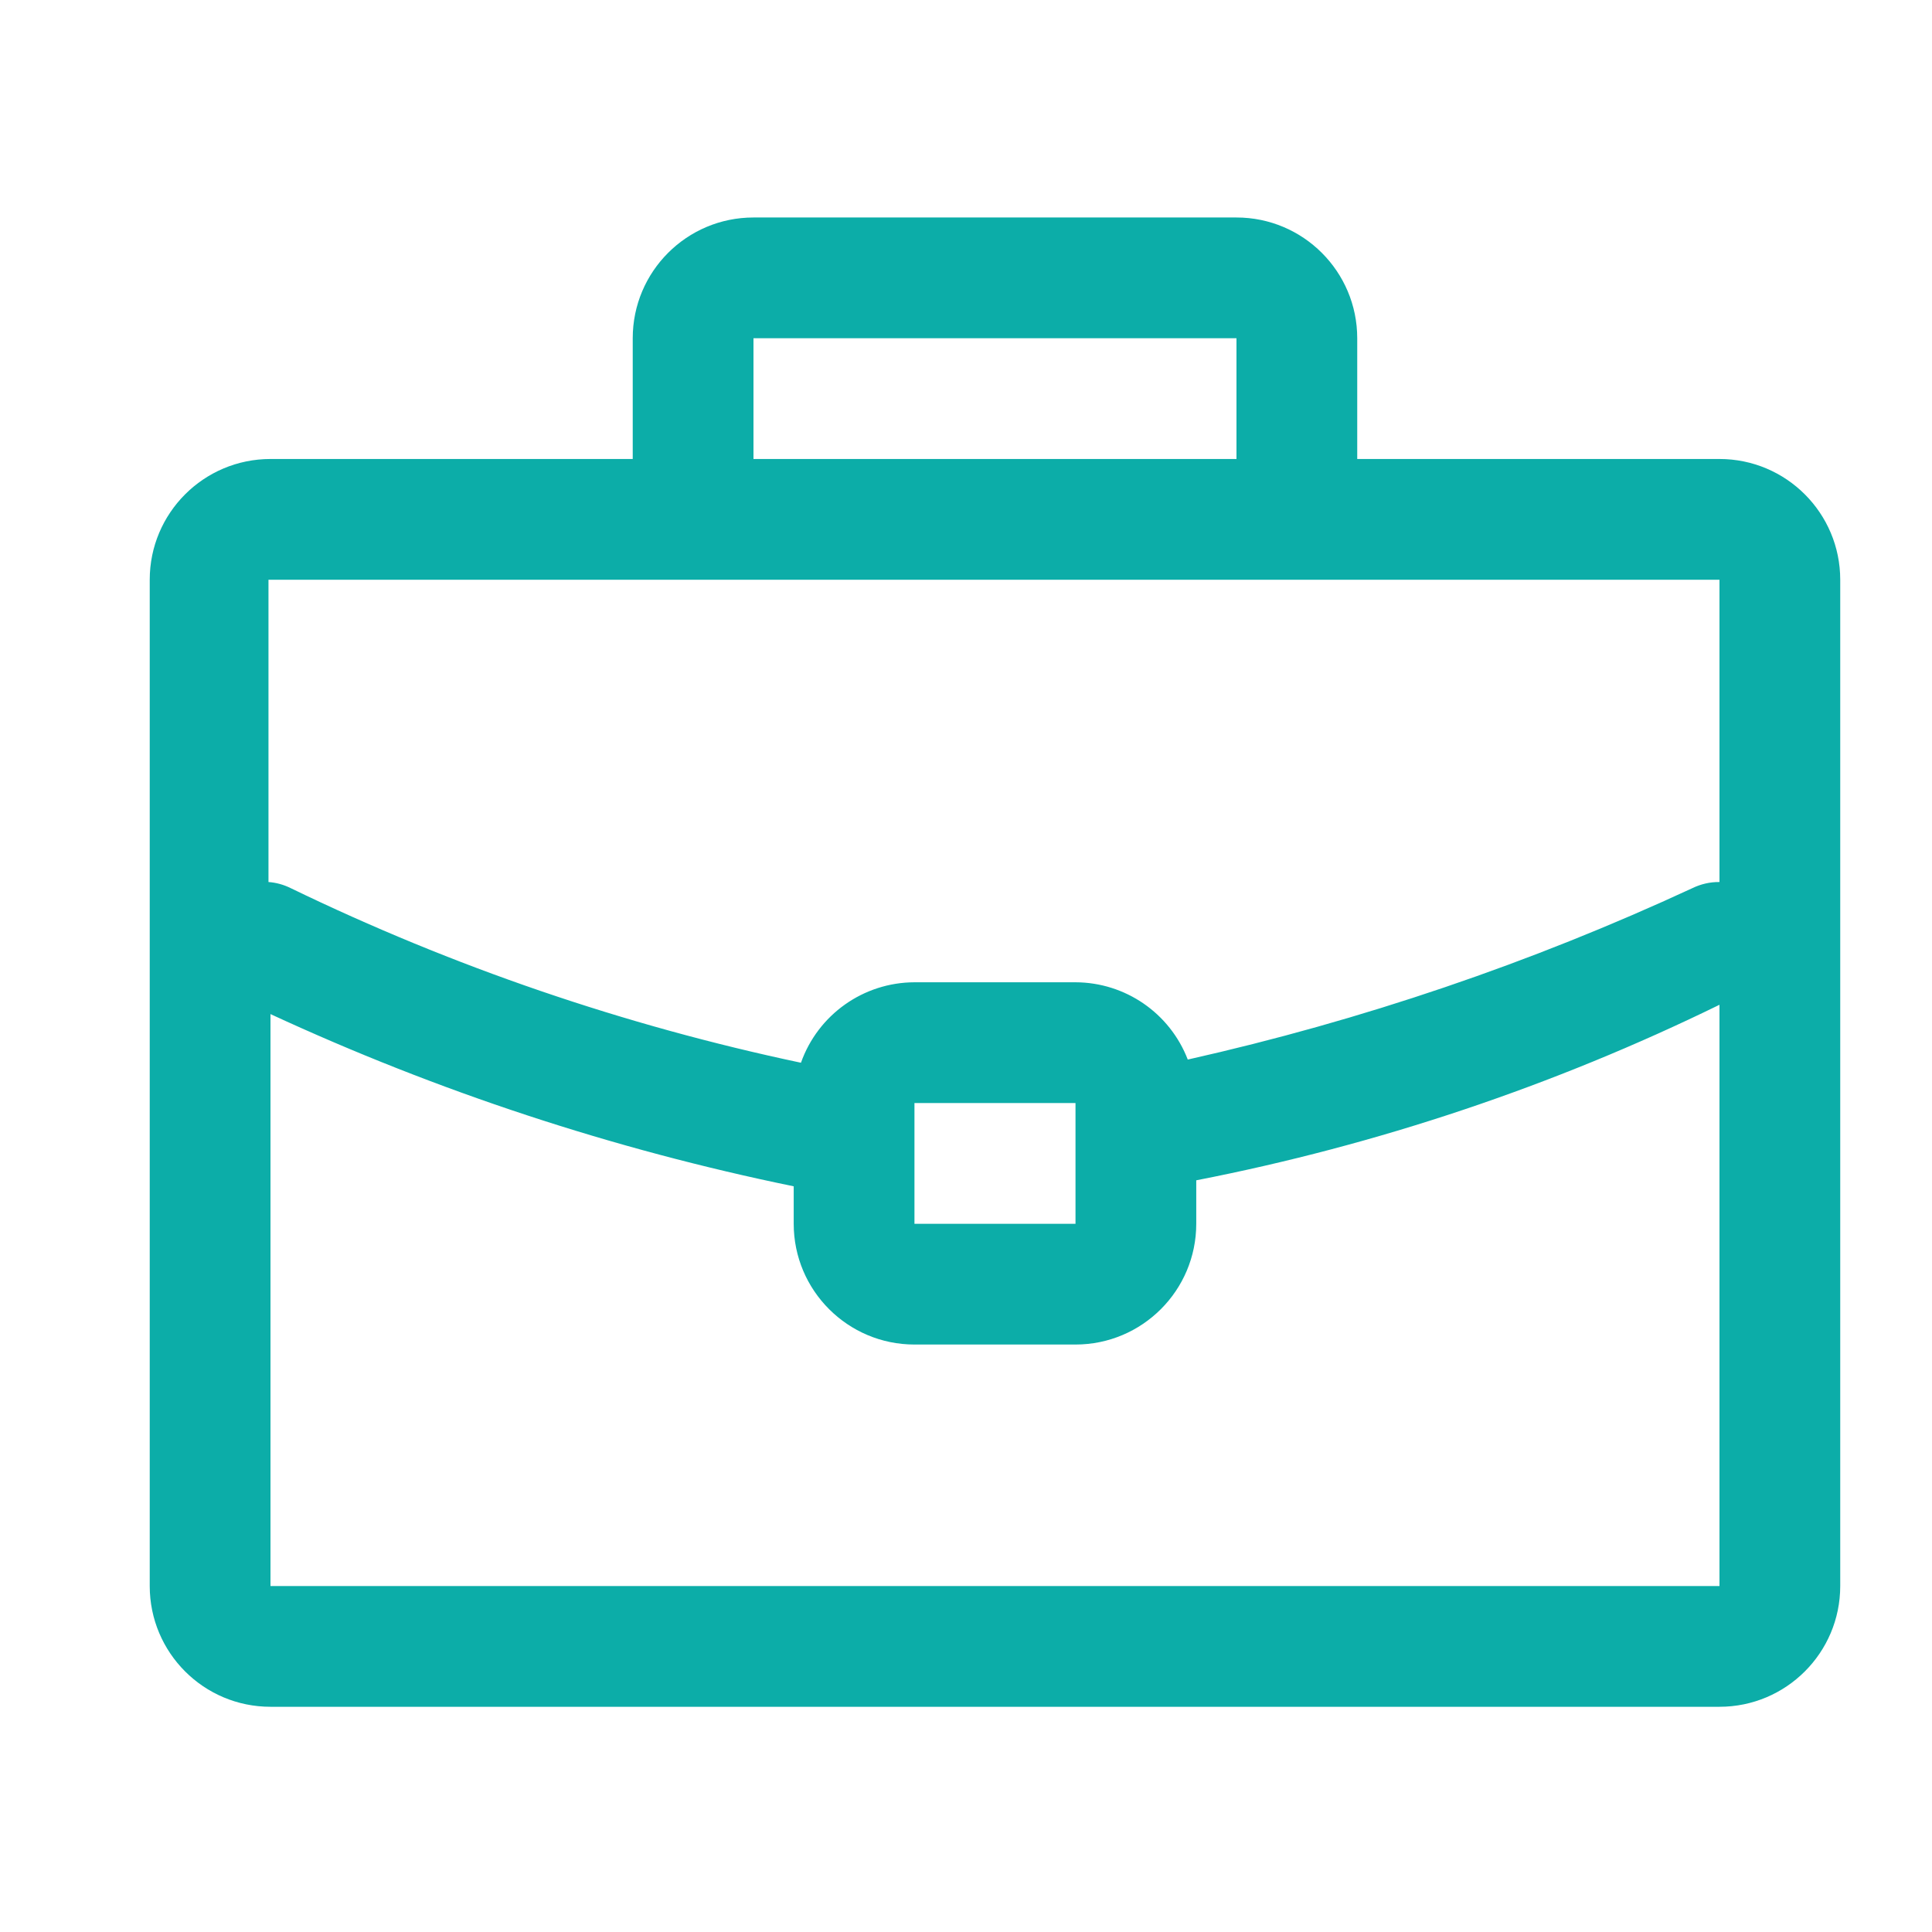
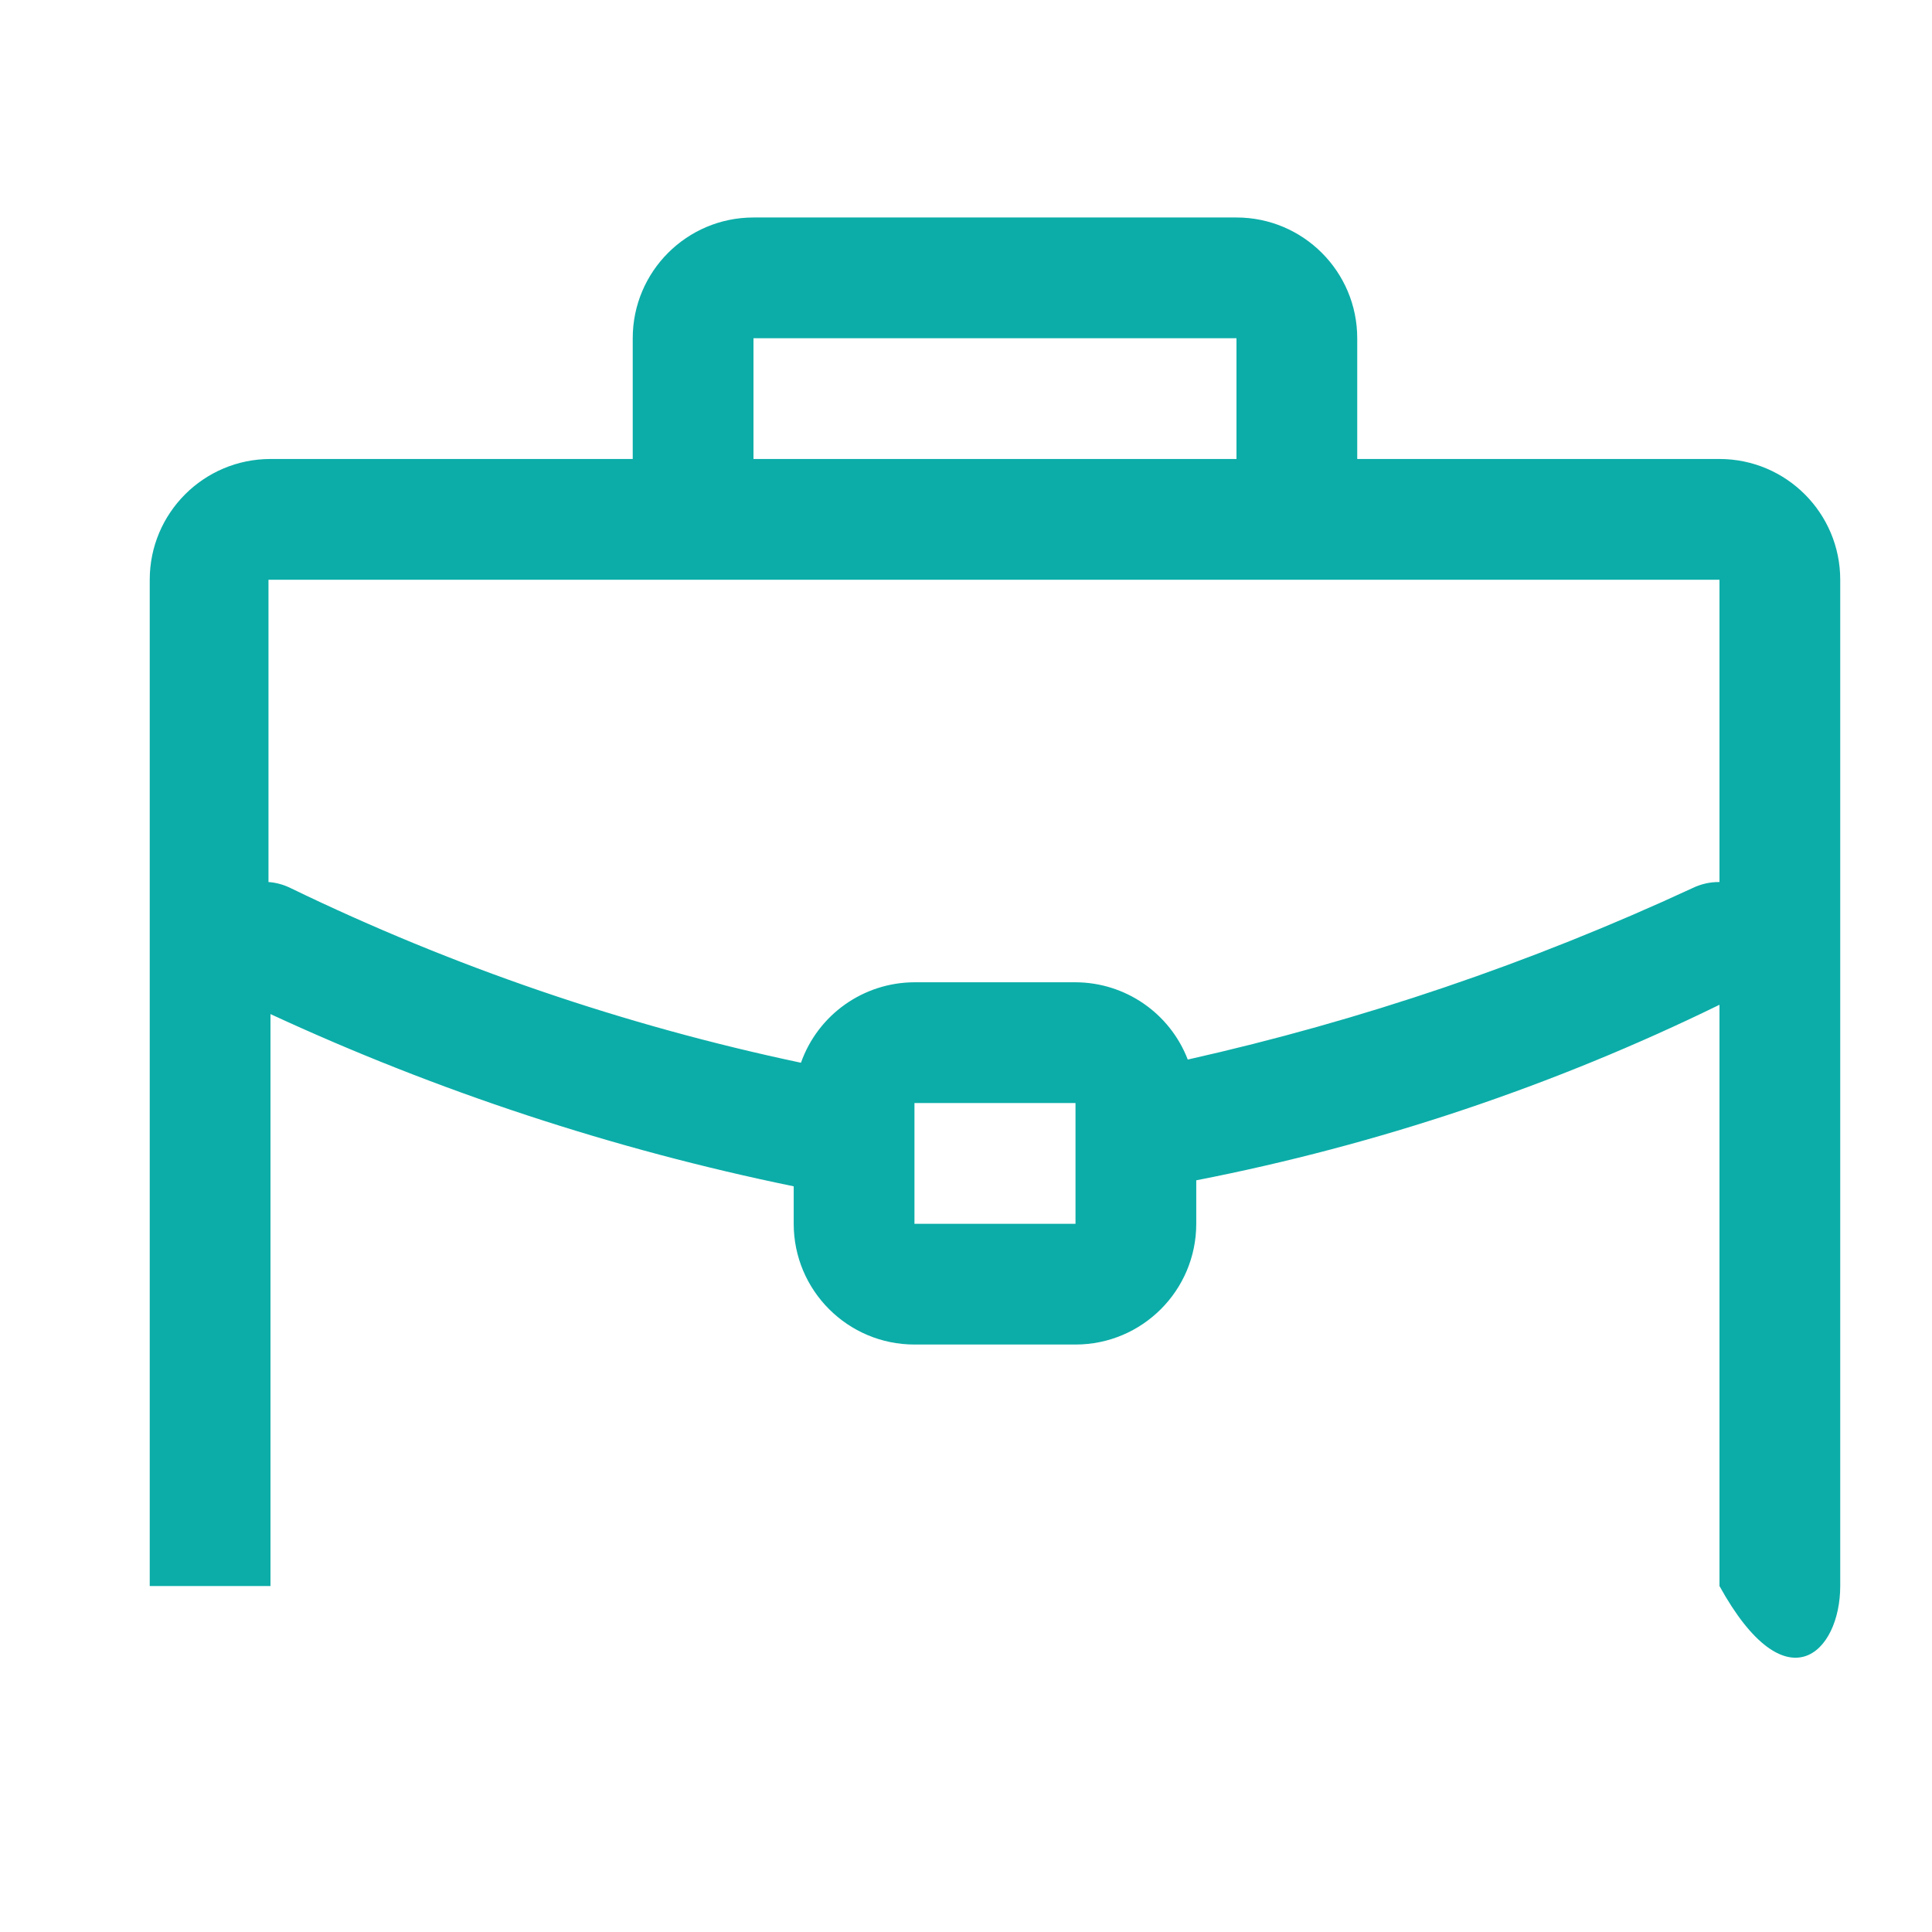
<svg xmlns="http://www.w3.org/2000/svg" width="28" height="28" viewBox="0 0 28 28" fill="none">
-   <path fill-rule="evenodd" clip-rule="evenodd" d="M24.92 6.652H19.67V4.902C19.67 3.936 18.886 3.152 17.92 3.152H10.92C9.953 3.152 9.17 3.936 9.17 4.902V6.652H3.92C2.953 6.652 2.17 7.436 2.17 8.402V22.986C2.17 23.952 2.953 24.736 3.92 24.736H24.92C25.886 24.736 26.67 23.952 26.67 22.986V8.402C26.67 7.436 25.886 6.652 24.92 6.652ZM10.92 4.902H17.92V6.652H10.92V4.902ZM24.92 8.402V12.783C24.785 12.781 24.651 12.812 24.529 12.871C22.186 13.957 19.734 14.79 17.214 15.356C16.954 14.682 16.308 14.238 15.587 14.236H13.253C12.513 14.238 11.855 14.705 11.608 15.402C9.049 14.861 6.565 14.011 4.212 12.871C4.111 12.821 4.002 12.791 3.891 12.783V8.402H24.92ZM15.587 15.986V17.736H13.253V15.986H15.587ZM3.92 22.986V14.697C6.343 15.818 8.888 16.656 11.503 17.193V17.736C11.503 18.702 12.287 19.486 13.253 19.486H15.587C16.553 19.486 17.337 18.702 17.337 17.736V17.106C19.965 16.593 22.514 15.738 24.92 14.562V22.986H3.92Z" fill="#0CADA8" />
+   <path fill-rule="evenodd" clip-rule="evenodd" d="M24.92 6.652H19.67V4.902C19.67 3.936 18.886 3.152 17.92 3.152H10.92C9.953 3.152 9.17 3.936 9.17 4.902V6.652H3.92C2.953 6.652 2.17 7.436 2.17 8.402V22.986H24.92C25.886 24.736 26.67 23.952 26.67 22.986V8.402C26.67 7.436 25.886 6.652 24.92 6.652ZM10.92 4.902H17.92V6.652H10.92V4.902ZM24.92 8.402V12.783C24.785 12.781 24.651 12.812 24.529 12.871C22.186 13.957 19.734 14.79 17.214 15.356C16.954 14.682 16.308 14.238 15.587 14.236H13.253C12.513 14.238 11.855 14.705 11.608 15.402C9.049 14.861 6.565 14.011 4.212 12.871C4.111 12.821 4.002 12.791 3.891 12.783V8.402H24.92ZM15.587 15.986V17.736H13.253V15.986H15.587ZM3.92 22.986V14.697C6.343 15.818 8.888 16.656 11.503 17.193V17.736C11.503 18.702 12.287 19.486 13.253 19.486H15.587C16.553 19.486 17.337 18.702 17.337 17.736V17.106C19.965 16.593 22.514 15.738 24.92 14.562V22.986H3.92Z" fill="#0CADA8" />
</svg>